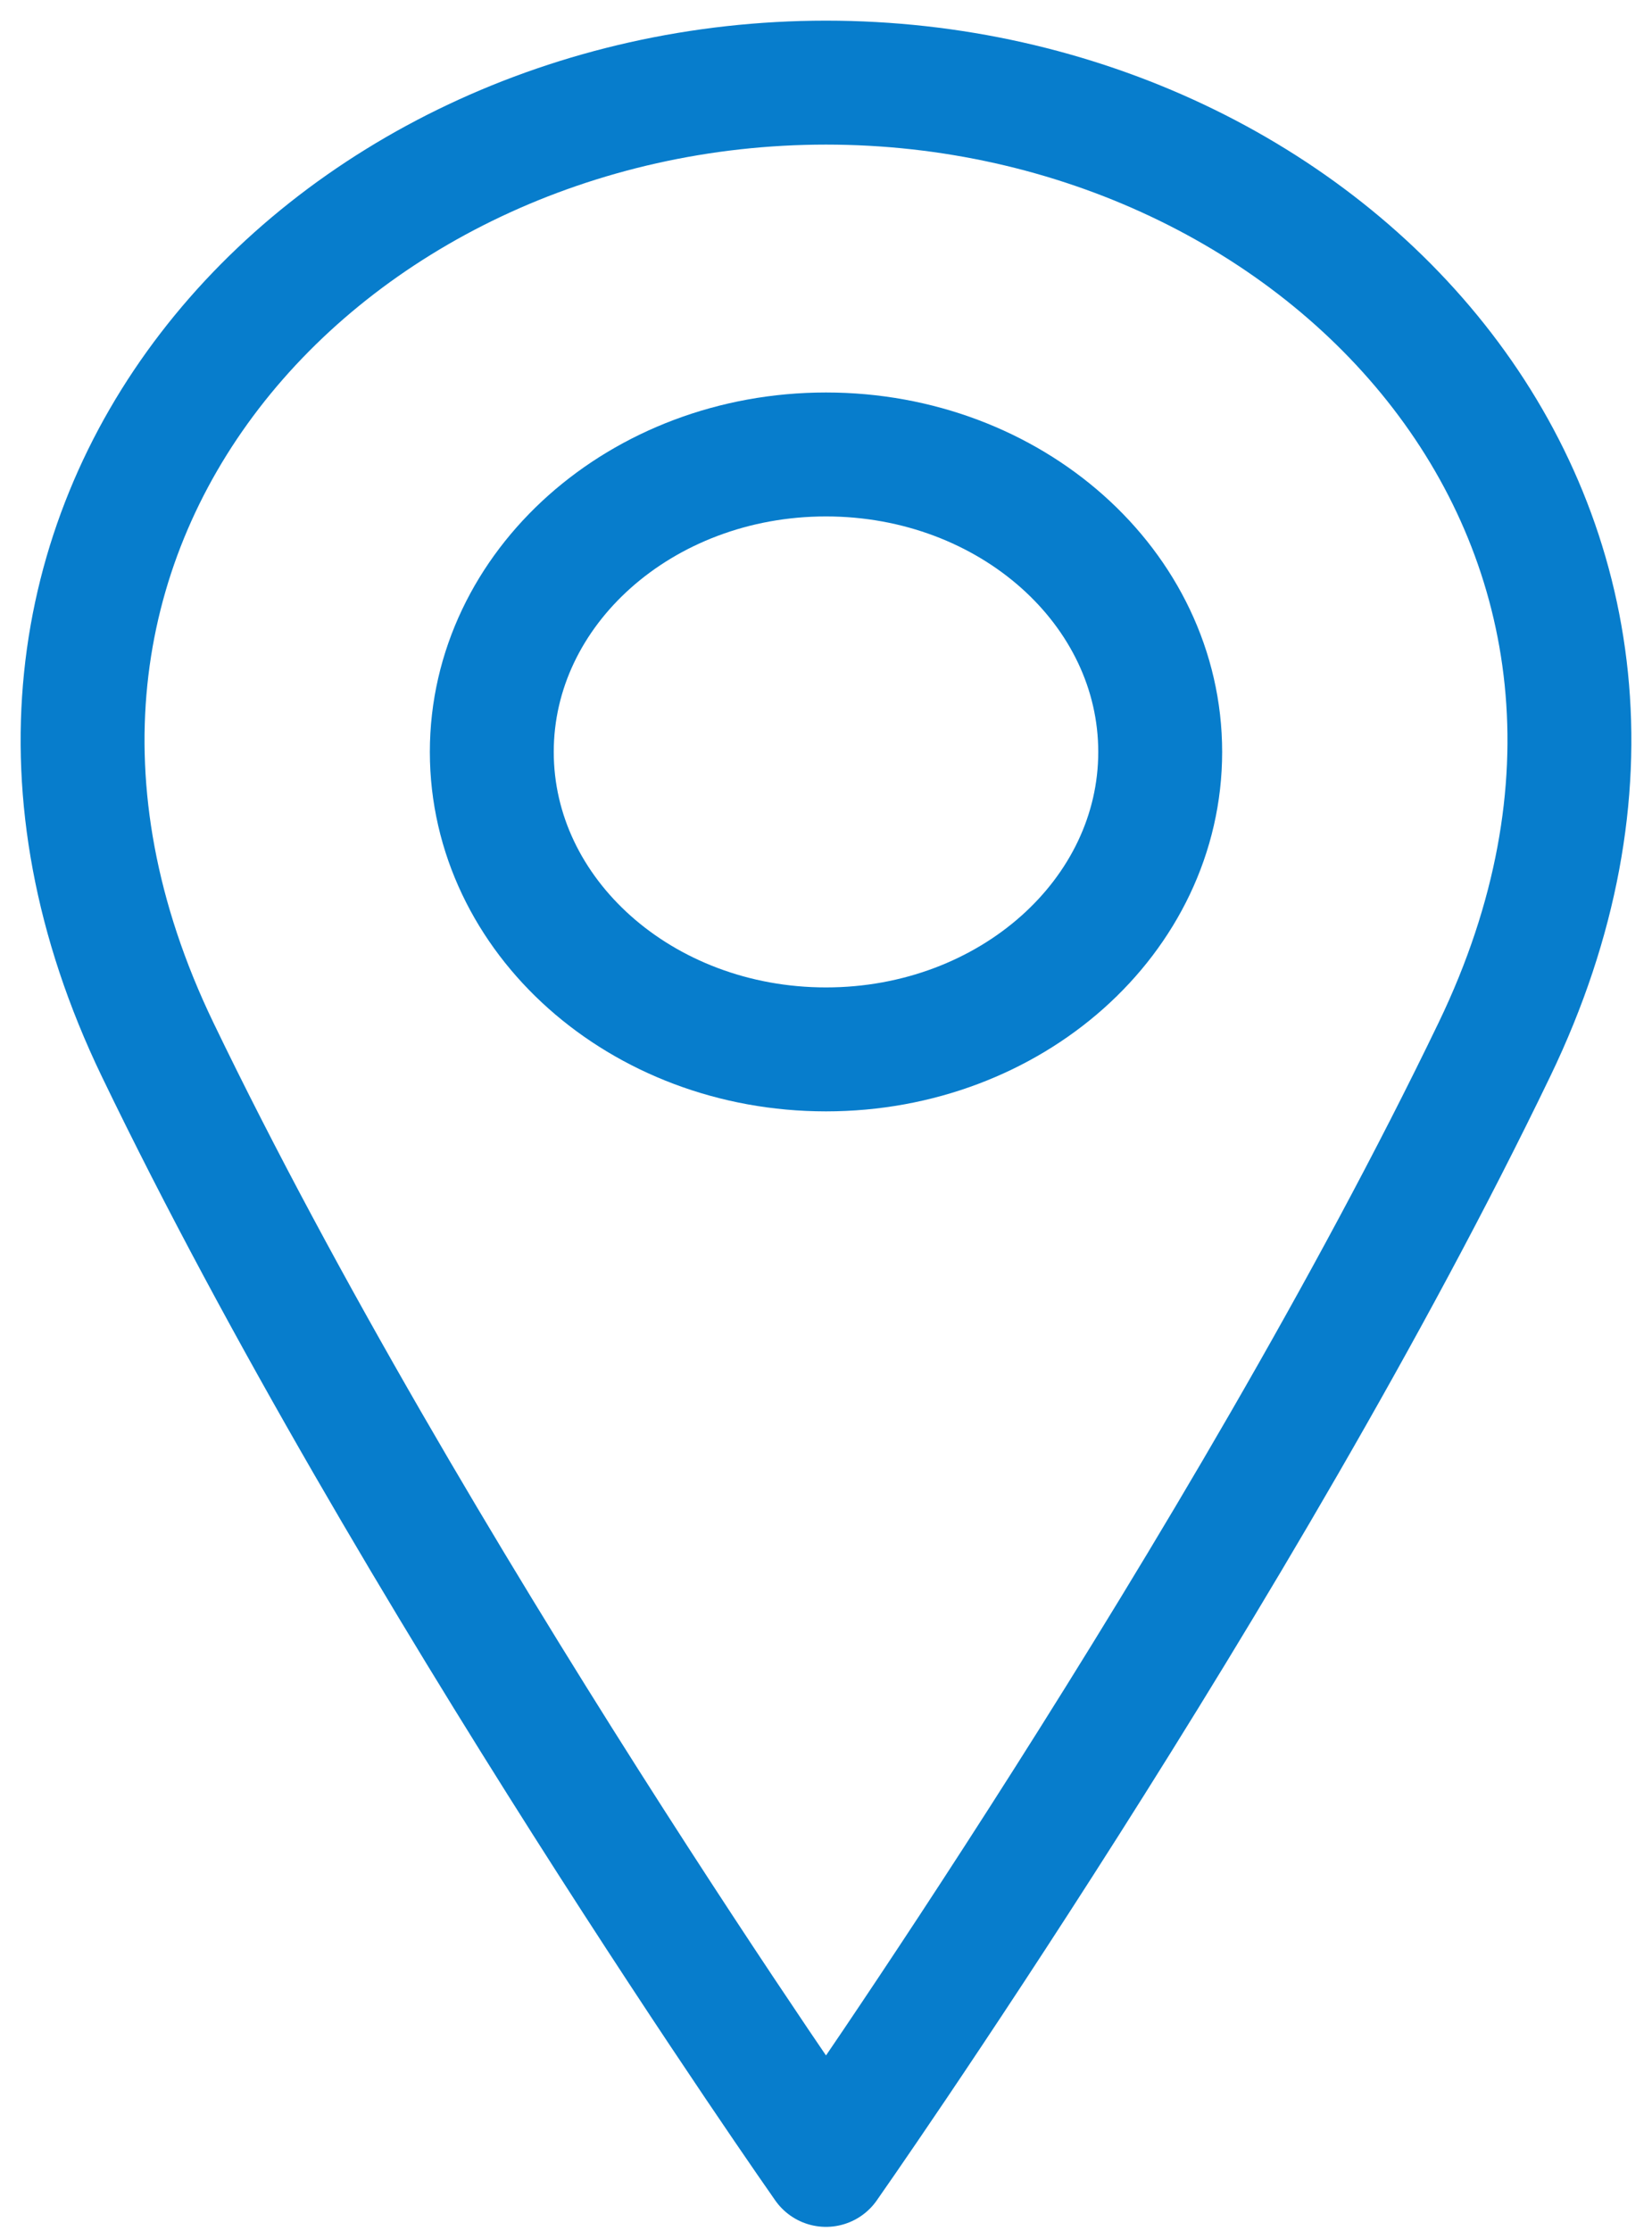
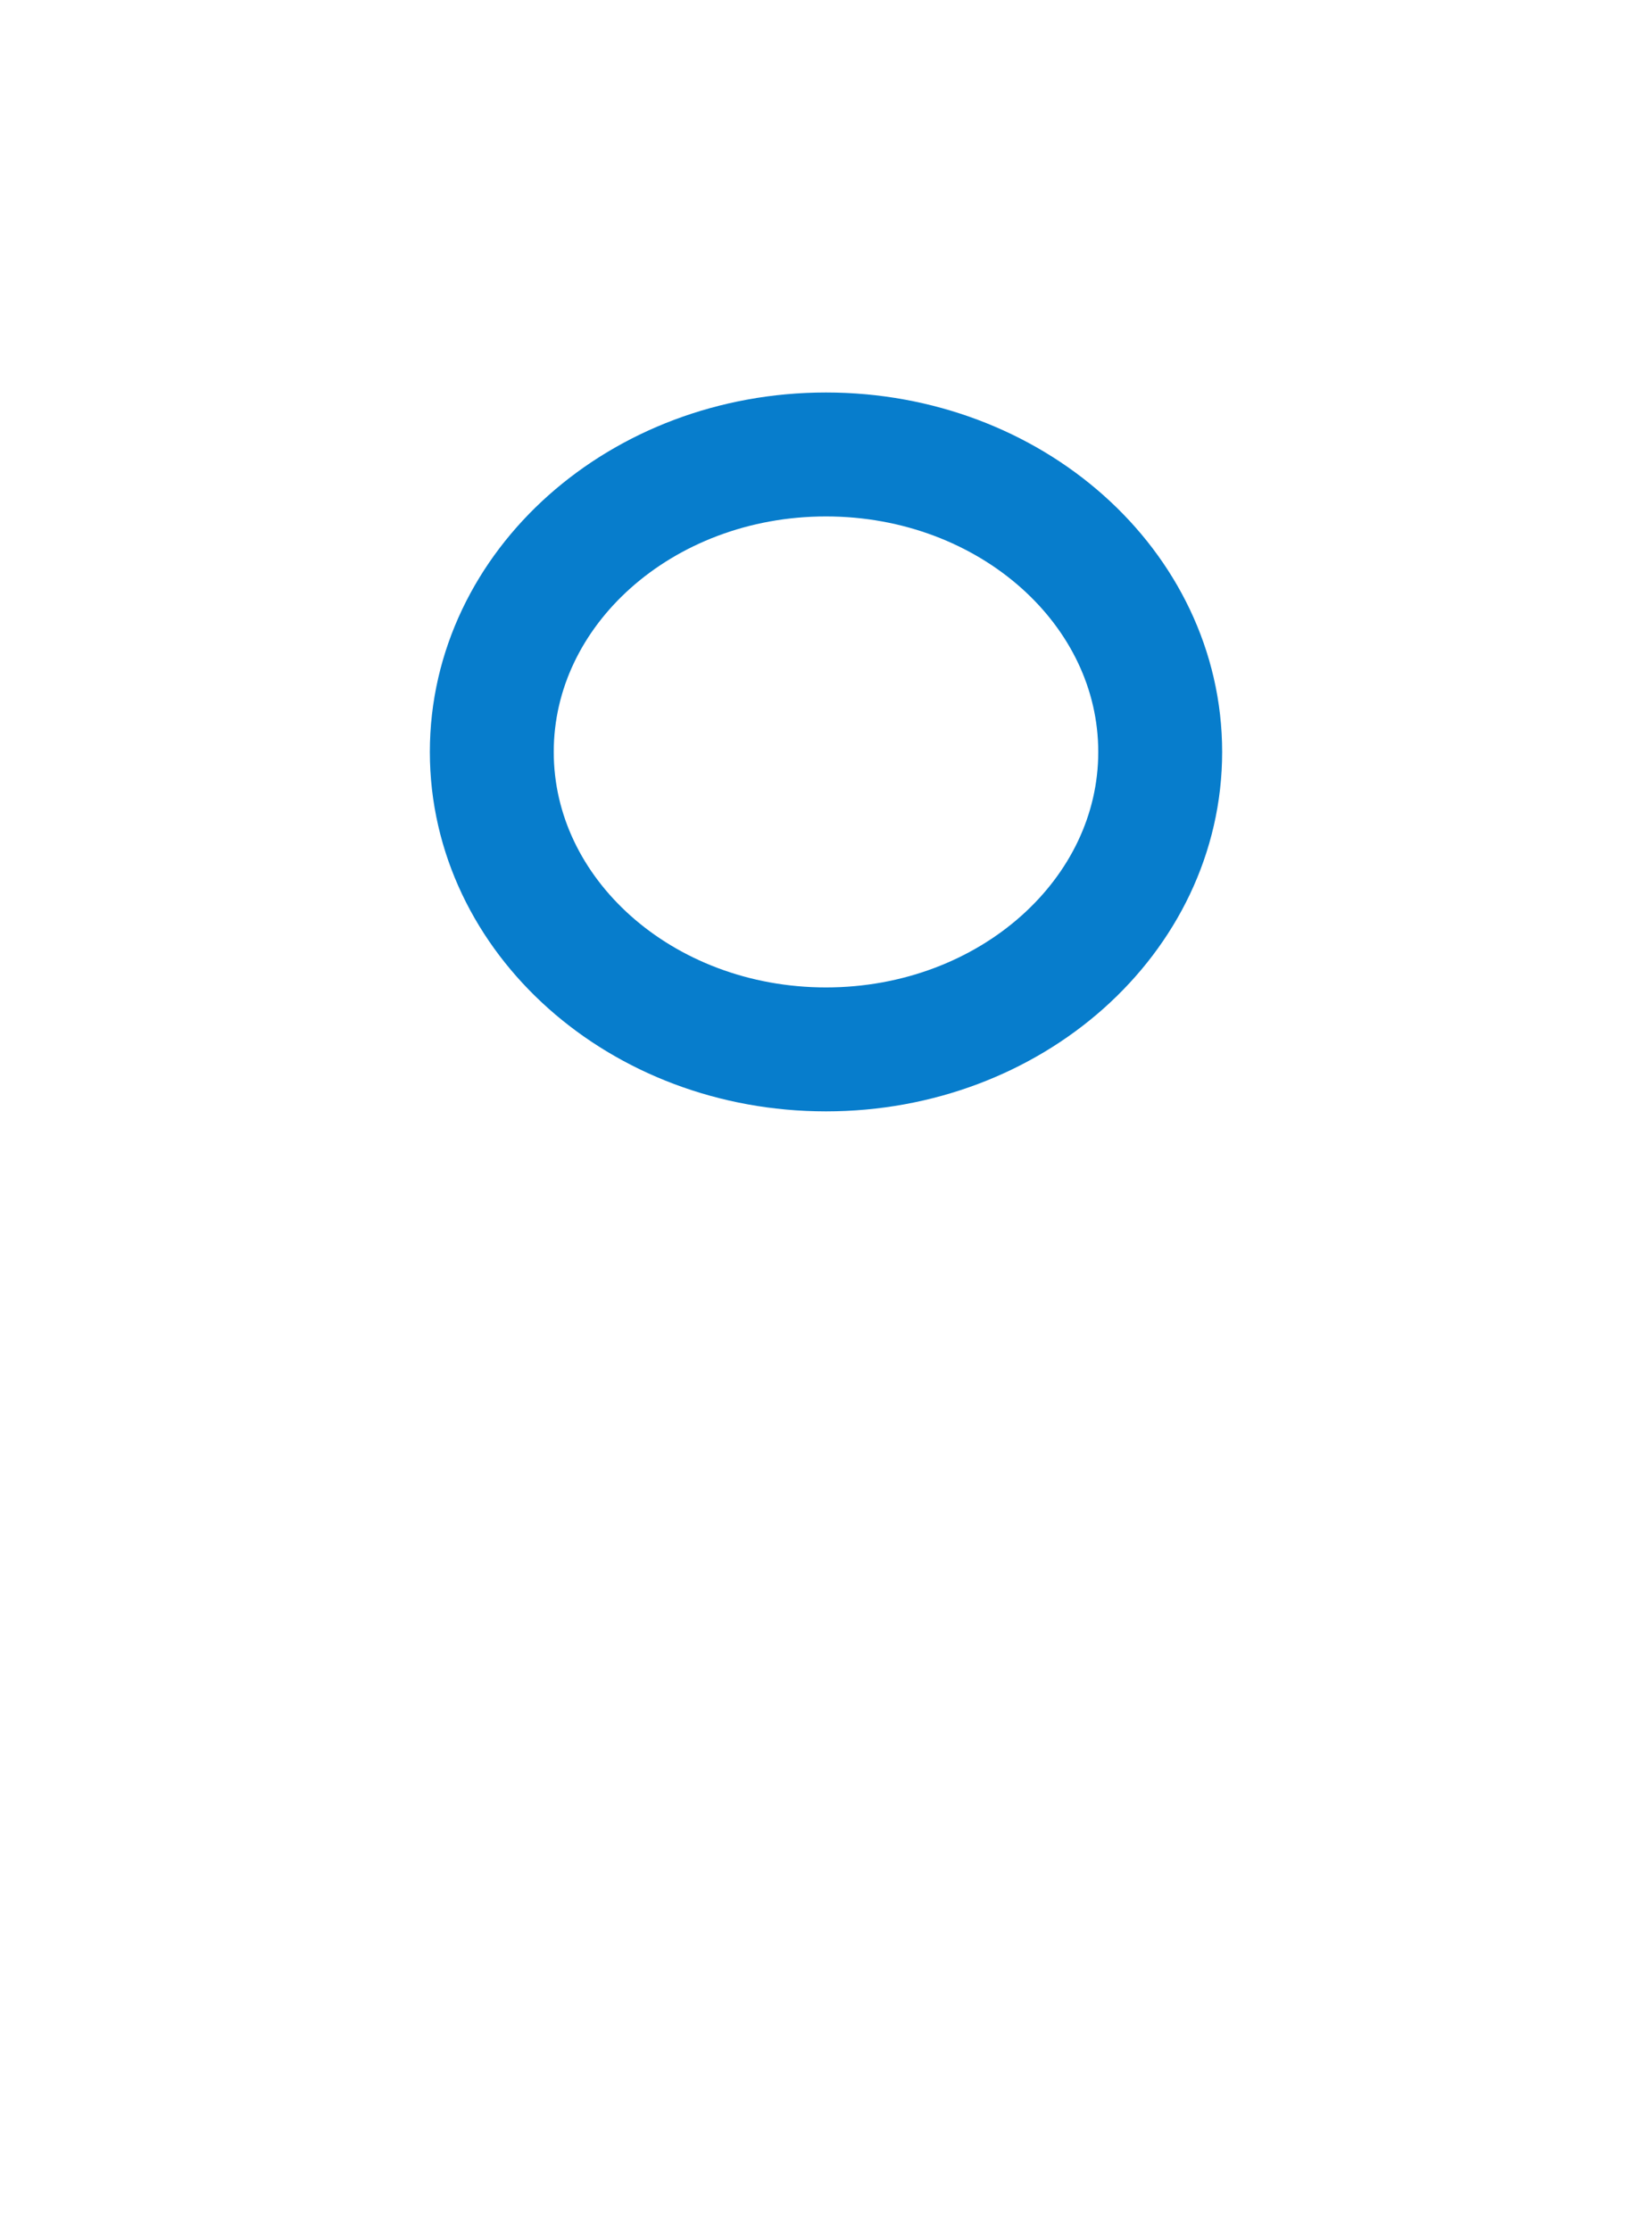
<svg xmlns="http://www.w3.org/2000/svg" width="20" height="27" viewBox="0 0 20 27" fill="none">
  <path d="M10 12.7C12.235 12.7 14.046 11.088 14.046 9.1C14.046 7.112 12.235 5.5 10 5.5C7.765 5.5 5.954 7.112 5.954 9.1C5.954 11.088 7.765 12.7 10 12.7Z" stroke="#077DCC" stroke-width="1.5" stroke-linecap="round" stroke-linejoin="round" />
-   <path d="M18.093 12.7C15.058 19 10 26.2 10 26.2C10 26.2 4.942 19 1.907 12.7C-1.128 6.4 3.93 1 10 1C16.07 1 21.128 6.4 18.093 12.7Z" stroke="#077DCC" stroke-width="1.5" stroke-linecap="round" stroke-linejoin="round" />
</svg>